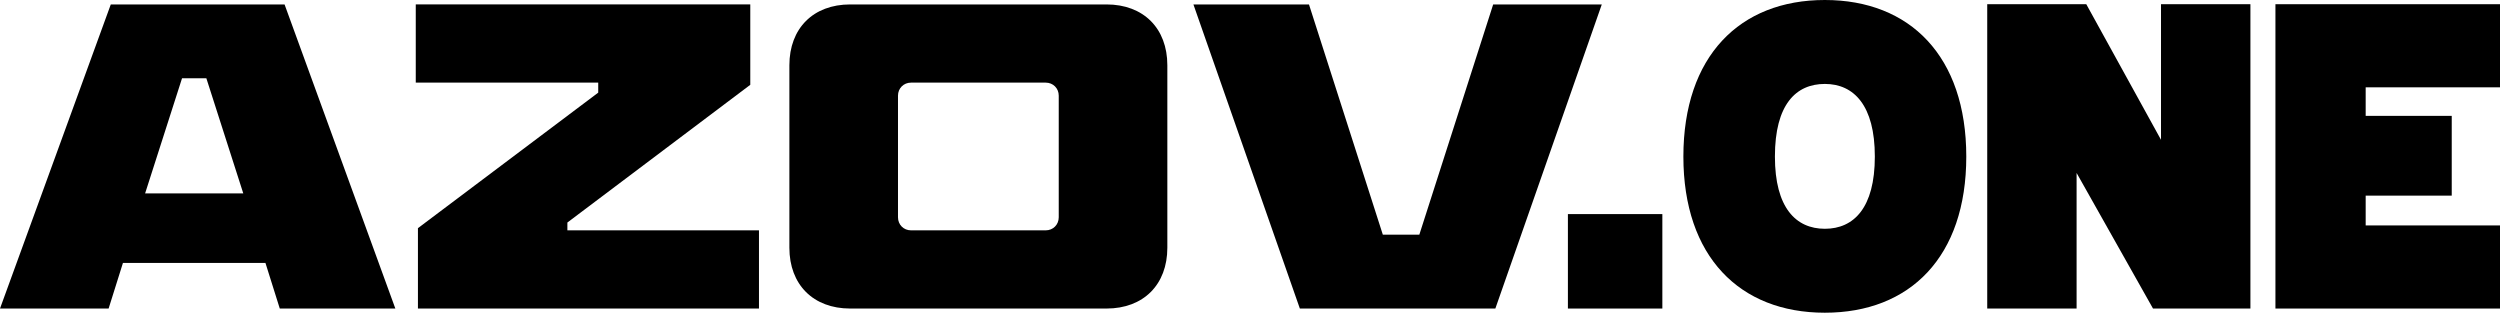
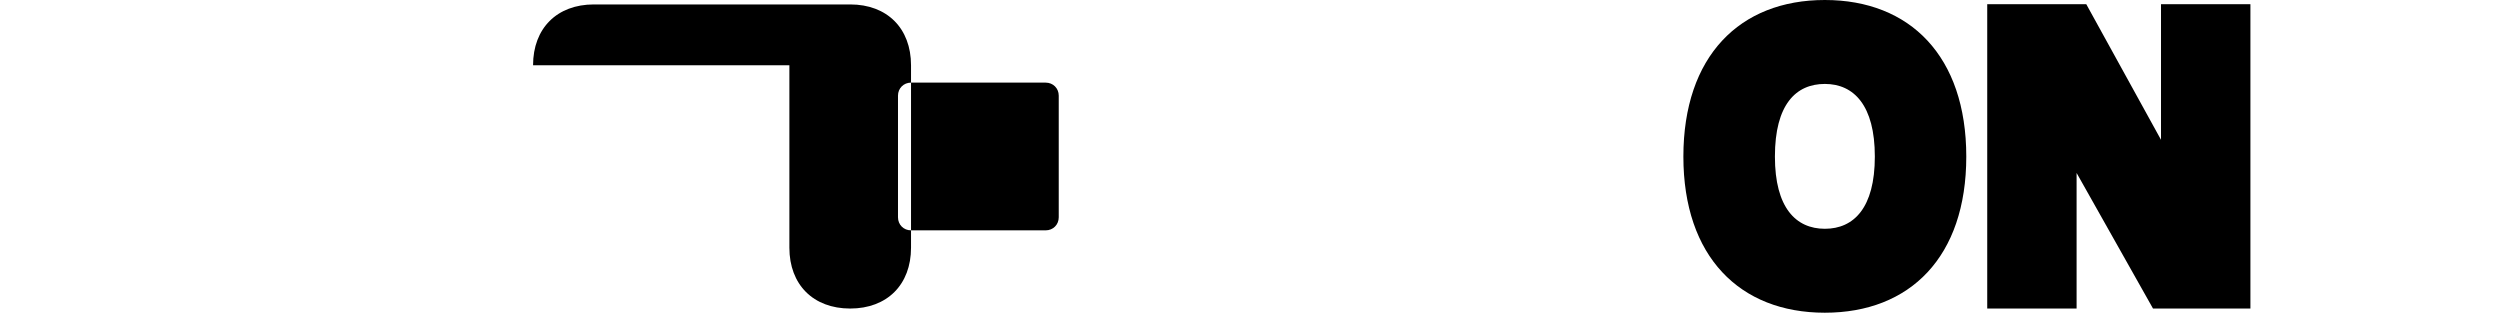
<svg xmlns="http://www.w3.org/2000/svg" preserveAspectRatio="xMidYMid meet" data-bbox="0 0 575.45 71.98" viewBox="0 0 575.45 71.98" data-type="shape" aria-hidden="true" aria-label="">
  <g>
-     <path d="m33.4 44.52 8.5-26.5h5.6l8.5 26.5H33.4ZM0 71.02h25l3.3-10.5h32.8l3.3 10.5H91l-25.5-70h-40L0 71.02Z" />
-     <path d="M96.2 52.52v18.5h78.5v-18h-44.1v-1.8l42.1-31.7V1.02h-77v18h42v2.3l-41.5 31.2Z" />
-     <path d="M206.7 50.02v-28c0-1.7 1.3-3 3-3h31c1.7 0 3 1.3 3 3v28c0 1.7-1.3 3-3 3h-31c-1.7 0-3-1.3-3-3Zm-25-35v42c0 8.5 5.5 14 14 14h59c8.5 0 14-5.5 14-14v-42c0-8.5-5.5-14-14-14h-59c-8.5 0-14 5.5-14 14Z" />
-     <path d="m344.2 71.02 24.5-70h-25l-17 53h-8.4l-17-53h-26.6l24.5 70h45Z" />
-     <path d="M575.45 71.02h-51.69V.97h51.69V20.1h-30.92v6.57h19.81v18.36h-19.81v6.86h30.92v19.13Z" />
+     <path d="M206.7 50.02v-28c0-1.7 1.3-3 3-3h31c1.7 0 3 1.3 3 3v28c0 1.7-1.3 3-3 3h-31c-1.7 0-3-1.3-3-3Zm-25-35v42c0 8.5 5.5 14 14 14c8.5 0 14-5.5 14-14v-42c0-8.5-5.5-14-14-14h-59c-8.5 0-14 5.5-14 14Z" />
    <path d="M457.42 71.02V.97h22.8l17.2 31.21V.97H518v70.05h-22.42l-17.59-31.21v31.21h-20.58Z" />
    <path d="M387.48 36.04C387.48 12.95 400.43 0 420.04 0s32.56 12.95 32.56 36.04-12.95 35.94-32.56 35.94-32.56-12.95-32.56-35.94Zm21.07 0c0 11.79 4.83 16.62 11.5 16.62s11.5-4.83 11.5-16.62-4.83-16.72-11.5-16.72-11.5 4.73-11.5 16.72Z" />
-     <path d="M360.9 71.02V49.28h21.74v21.74H360.9Z" />
  </g>
</svg>